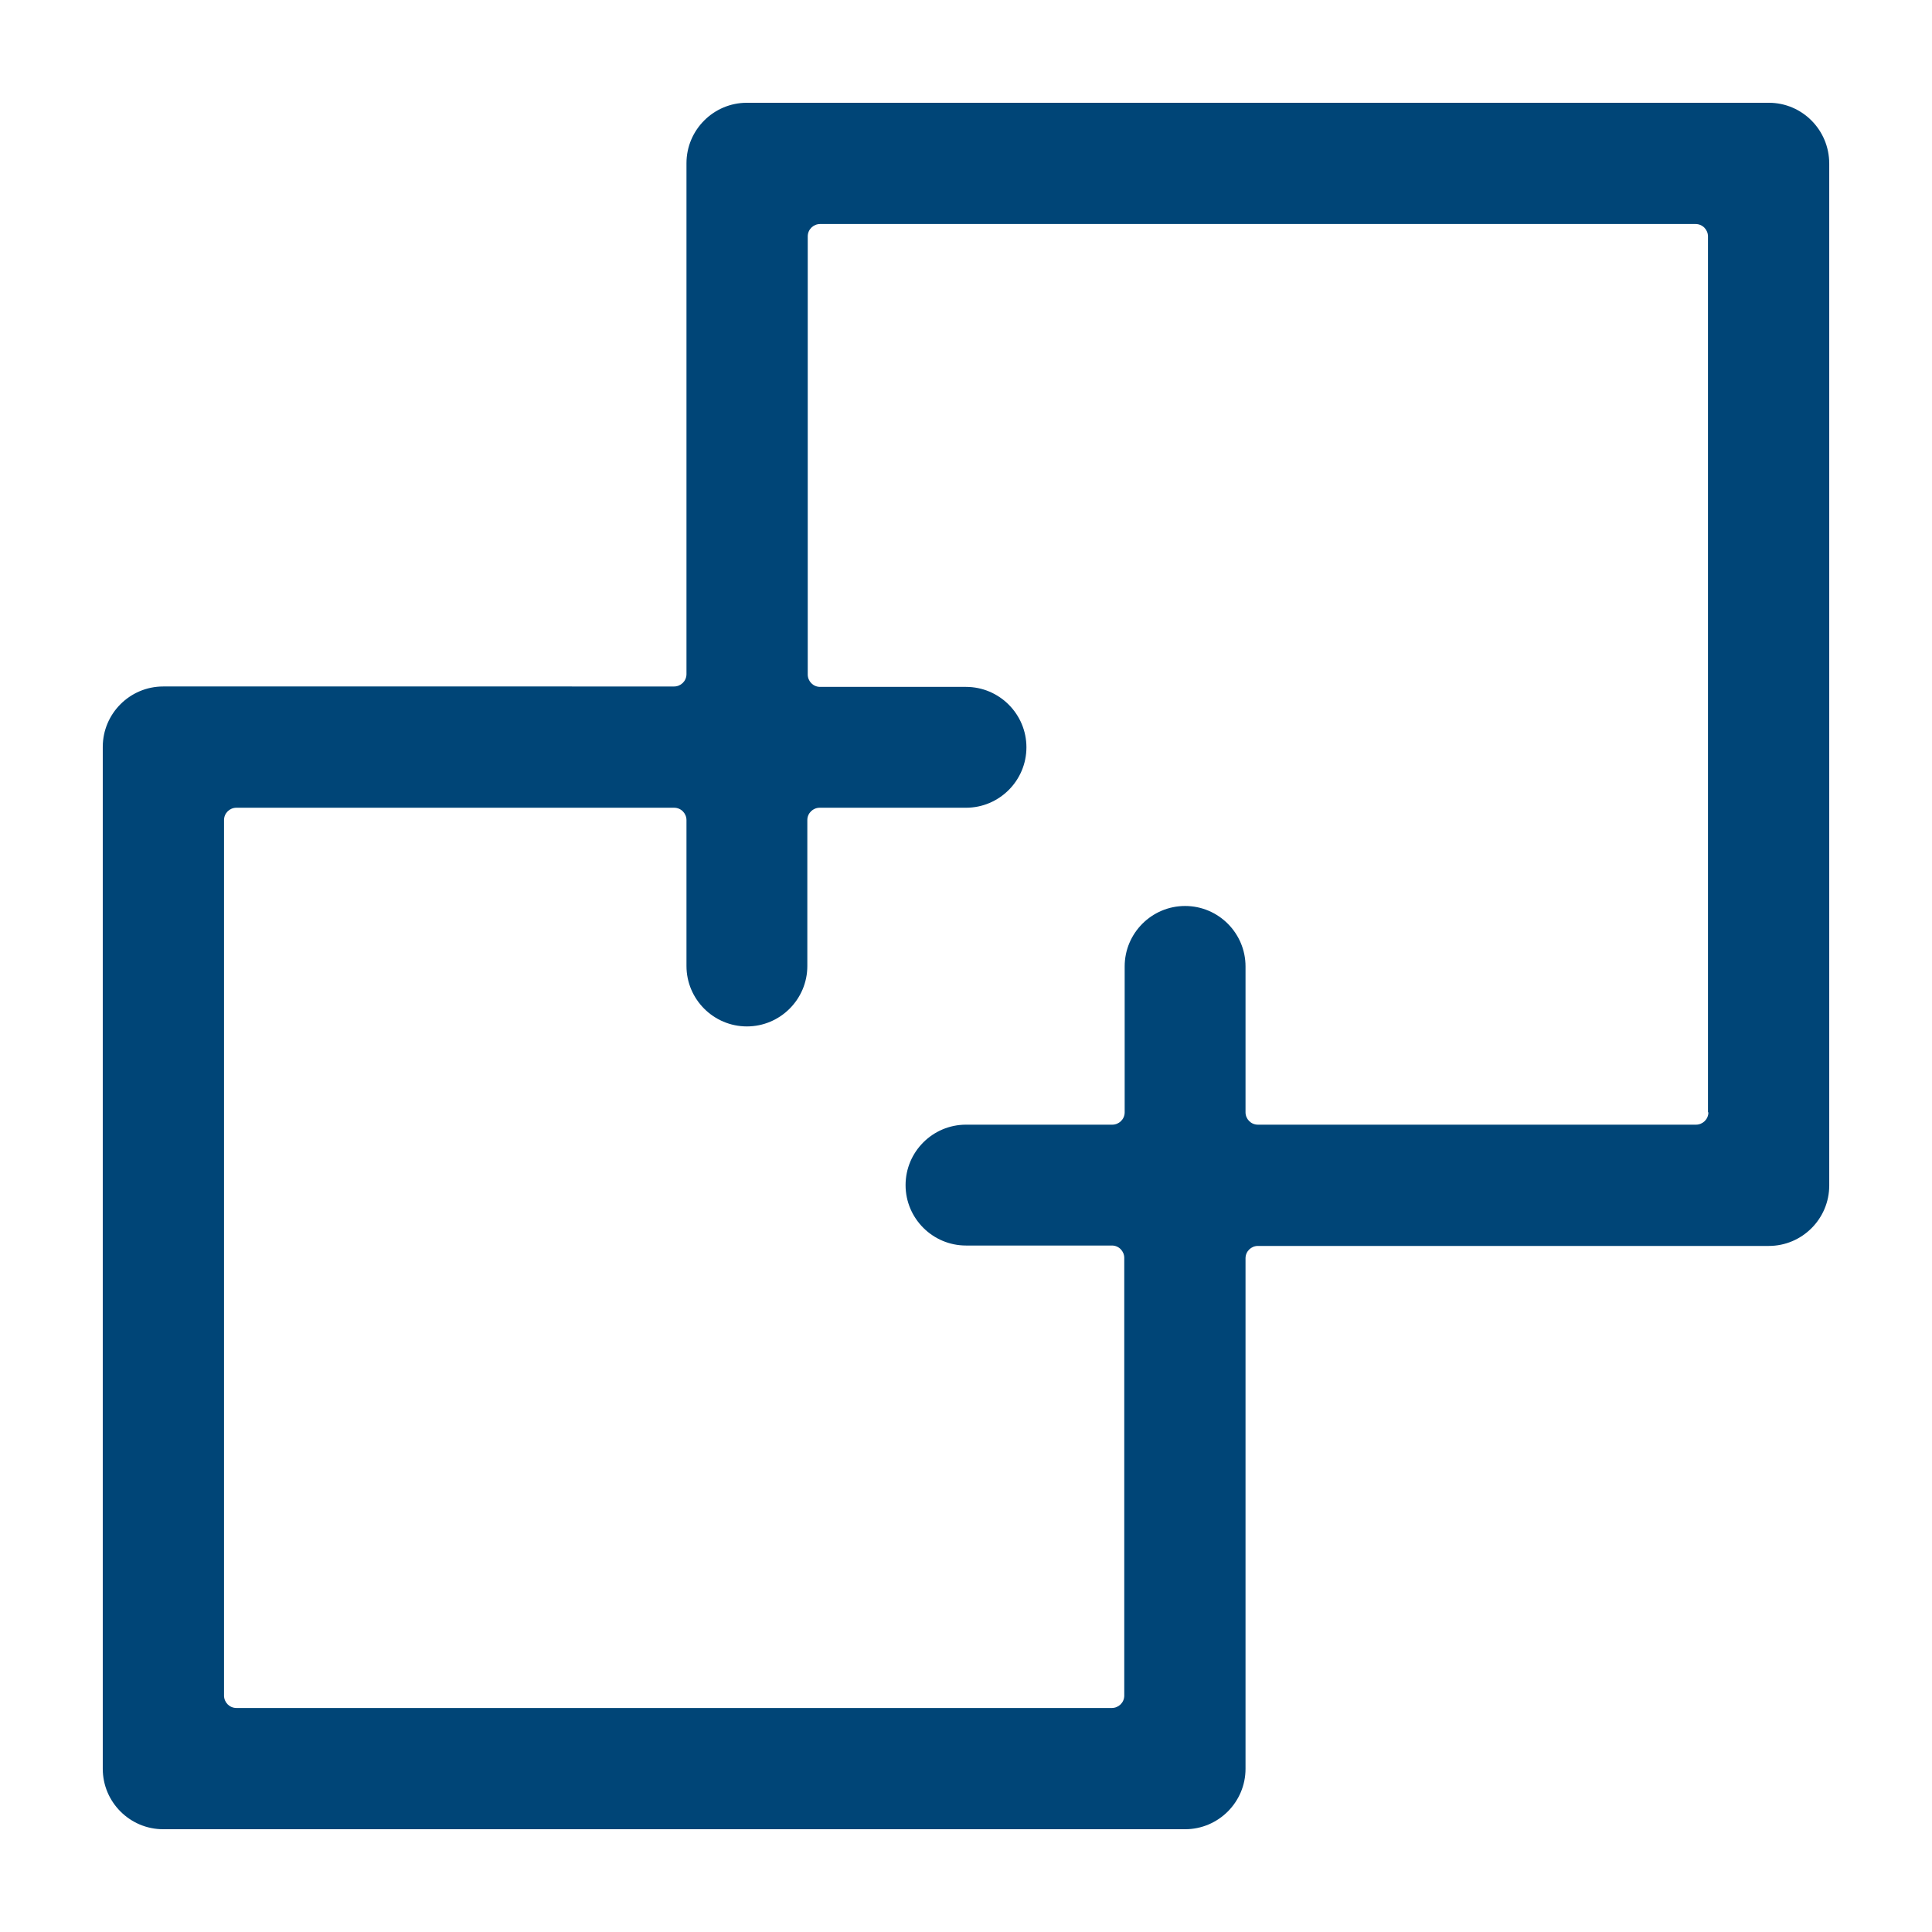
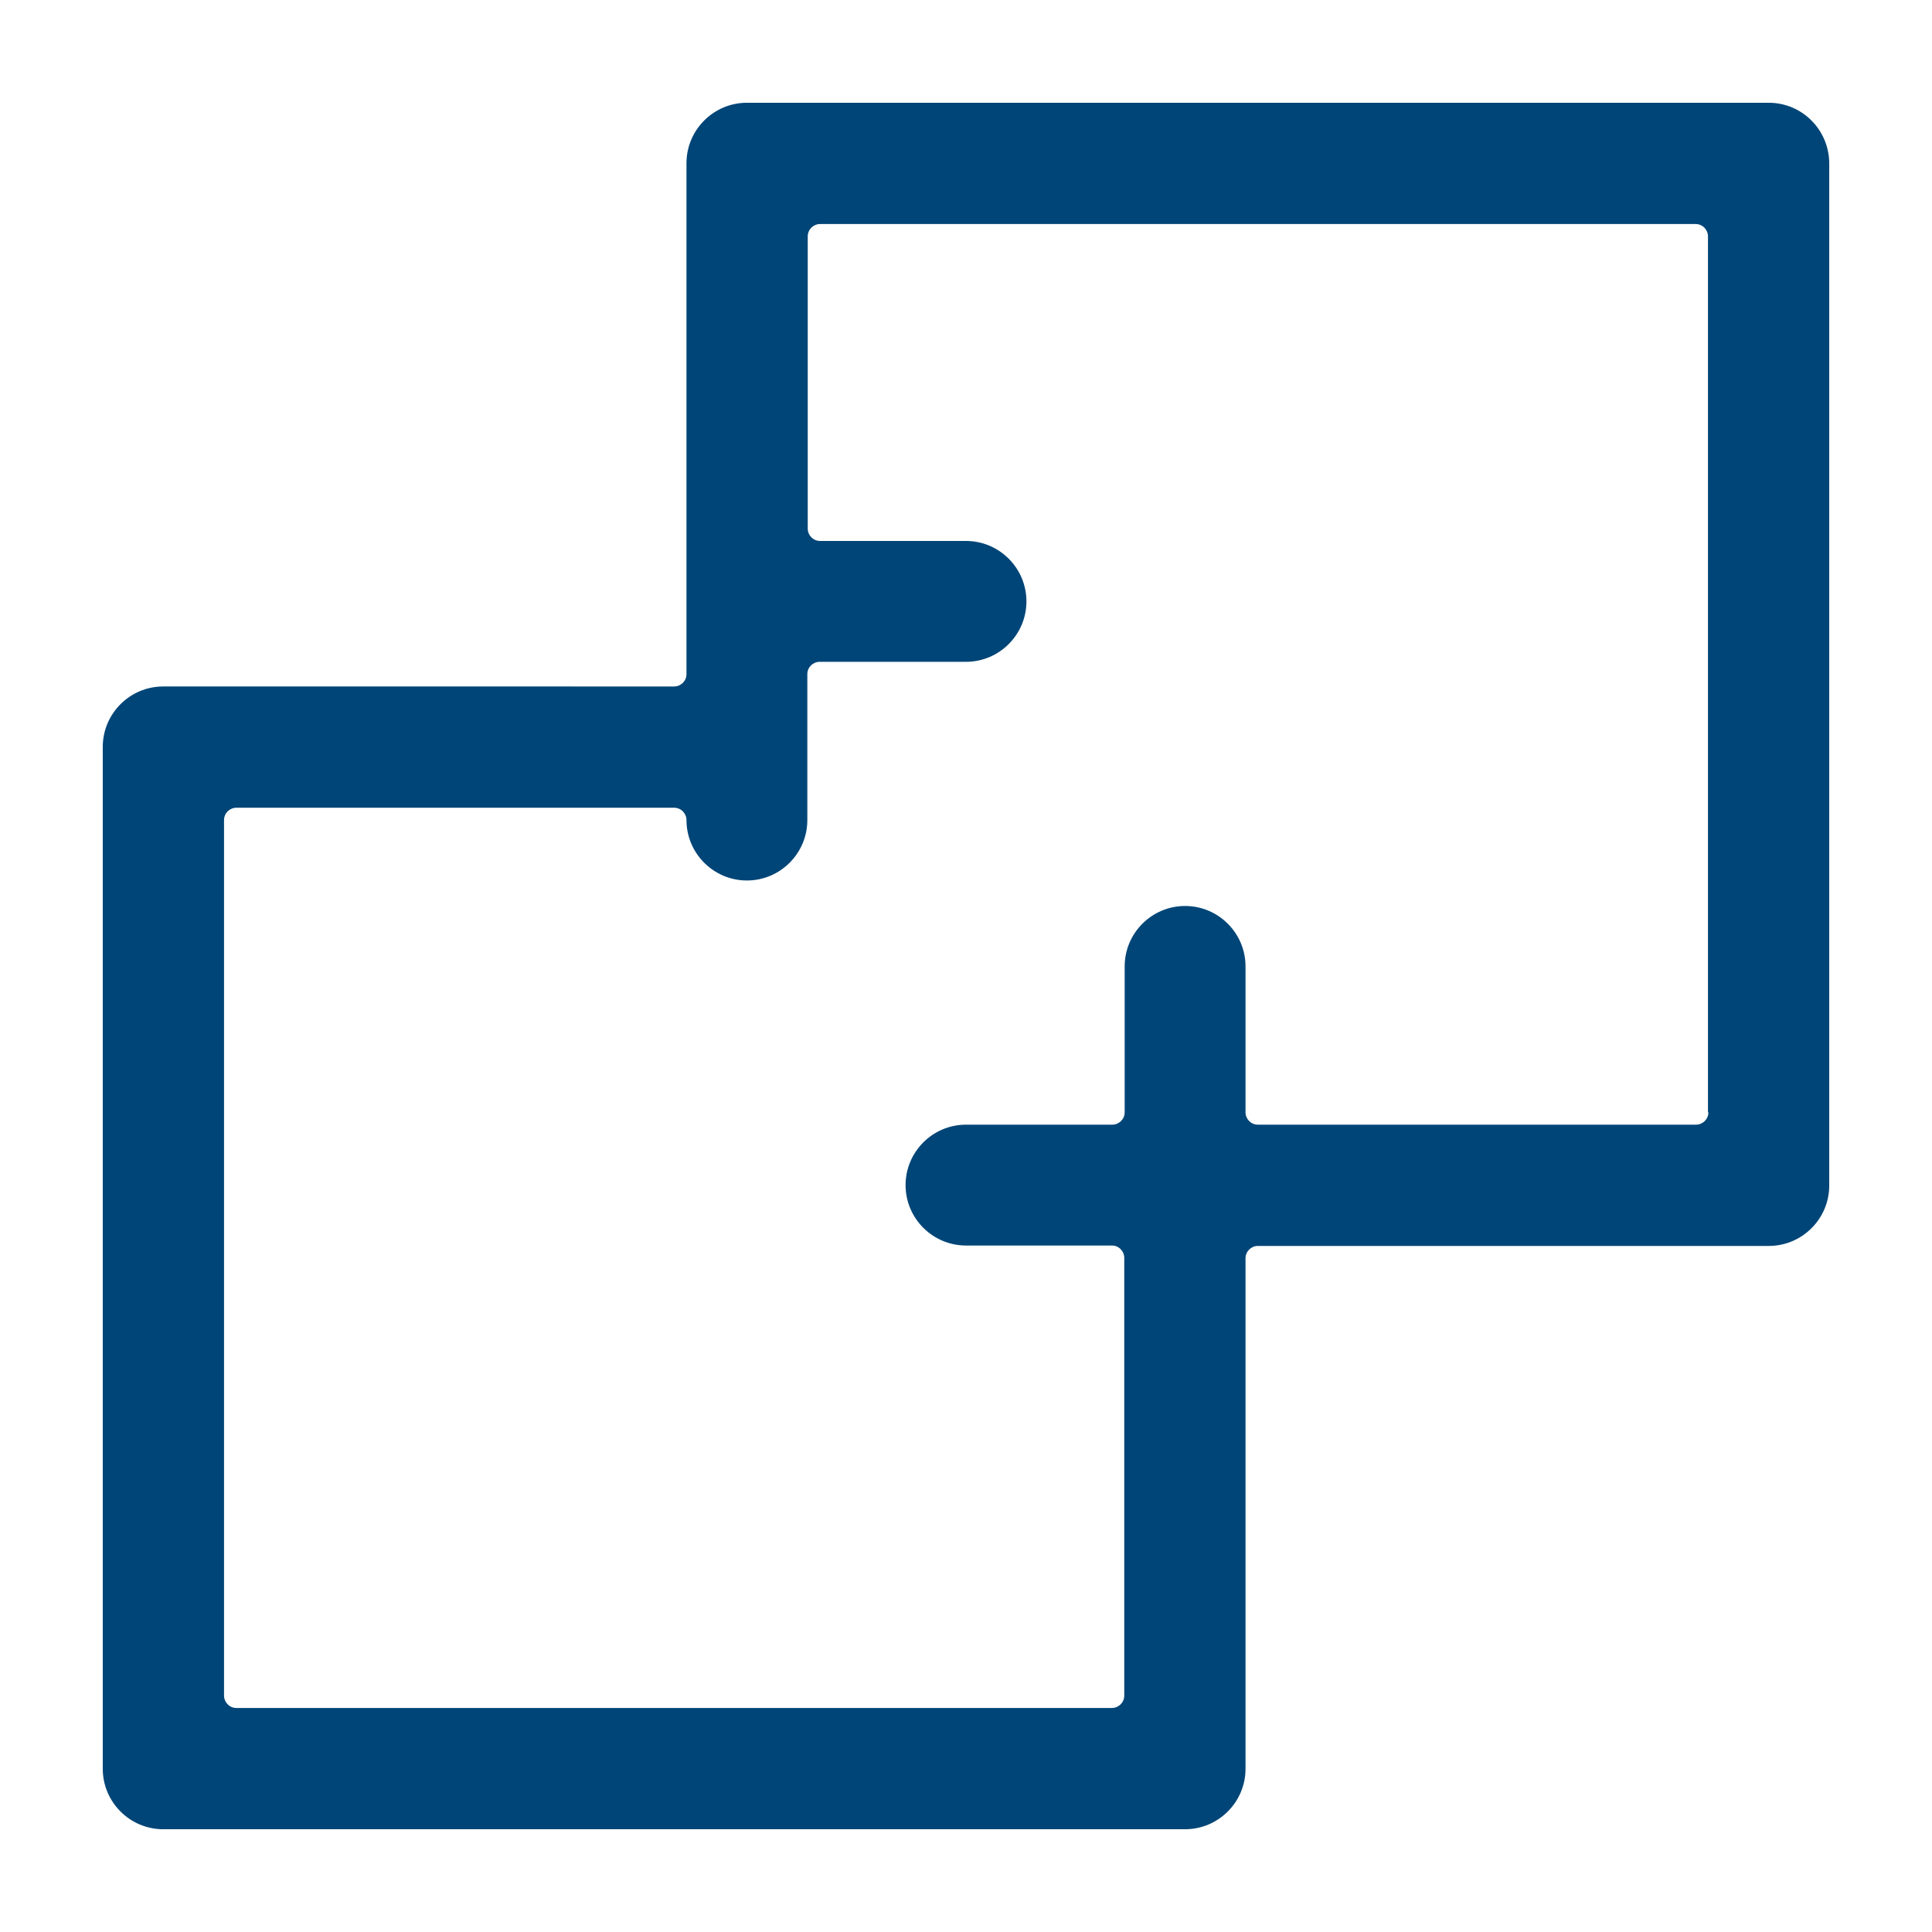
<svg xmlns="http://www.w3.org/2000/svg" version="1.1" id="Capa_1" x="0px" y="0px" viewBox="-62 185.9 470 470" style="enable-background:new -62 185.9 470 470;" xml:space="preserve">
  <style type="text/css">
	.st0{fill:#004577;}
</style>
-   <path id="XMLID_37_" class="st0" d="M368.3,210.9H119.7c-8.1,0-14.7,6.6-14.7,14.7v124.3c0,1.7-1.4,3-3,3H-22.3  c-8.1,0-14.7,6.6-14.7,14.7v248.6c0,8.1,6.6,14.7,14.7,14.7h248.6c8.1,0,14.7-6.6,14.7-14.7V492c0-1.7,1.4-3,3-3h124.3  c8.1,0,14.7-6.6,14.7-14.7V225.7C383,217.5,376.4,210.9,368.3,210.9z M353.6,456.5c0,1.7-1.4,3-3,3H244c-1.7,0-3-1.4-3-3V421  c0-8.1-6.6-14.7-14.7-14.7s-14.7,6.6-14.7,14.7v35.5c0,1.7-1.4,3-3,3H173c-8.1,0-14.7,6.6-14.7,14.7c0,8.1,6.6,14.7,14.7,14.7h35.5  c1.7,0,3,1.4,3,3v106.5c0,1.7-1.4,3-3,3h-213c-1.7,0-3-1.4-3-3v-213c0-1.7,1.4-3,3-3H102c1.7,0,3,1.4,3,3v35.5  c0,8.1,6.6,14.7,14.7,14.7s14.7-6.6,14.7-14.7v-35.5c0-1.7,1.4-3,3-3H173c8.1,0,14.7-6.6,14.7-14.7c0-8.1-6.6-14.7-14.7-14.7h-35.5  c-1.7,0-3-1.4-3-3V243.4c0-1.7,1.4-3,3-3h213c1.7,0,3,1.4,3,3v213.1H353.6z" />
+   <path id="XMLID_37_" class="st0" d="M368.3,210.9H119.7c-8.1,0-14.7,6.6-14.7,14.7v124.3c0,1.7-1.4,3-3,3H-22.3  c-8.1,0-14.7,6.6-14.7,14.7v248.6c0,8.1,6.6,14.7,14.7,14.7h248.6c8.1,0,14.7-6.6,14.7-14.7V492c0-1.7,1.4-3,3-3h124.3  c8.1,0,14.7-6.6,14.7-14.7V225.7C383,217.5,376.4,210.9,368.3,210.9z M353.6,456.5c0,1.7-1.4,3-3,3H244c-1.7,0-3-1.4-3-3V421  c0-8.1-6.6-14.7-14.7-14.7s-14.7,6.6-14.7,14.7v35.5c0,1.7-1.4,3-3,3H173c-8.1,0-14.7,6.6-14.7,14.7c0,8.1,6.6,14.7,14.7,14.7h35.5  c1.7,0,3,1.4,3,3v106.5c0,1.7-1.4,3-3,3h-213c-1.7,0-3-1.4-3-3v-213c0-1.7,1.4-3,3-3H102c1.7,0,3,1.4,3,3c0,8.1,6.6,14.7,14.7,14.7s14.7-6.6,14.7-14.7v-35.5c0-1.7,1.4-3,3-3H173c8.1,0,14.7-6.6,14.7-14.7c0-8.1-6.6-14.7-14.7-14.7h-35.5  c-1.7,0-3-1.4-3-3V243.4c0-1.7,1.4-3,3-3h213c1.7,0,3,1.4,3,3v213.1H353.6z" />
</svg>